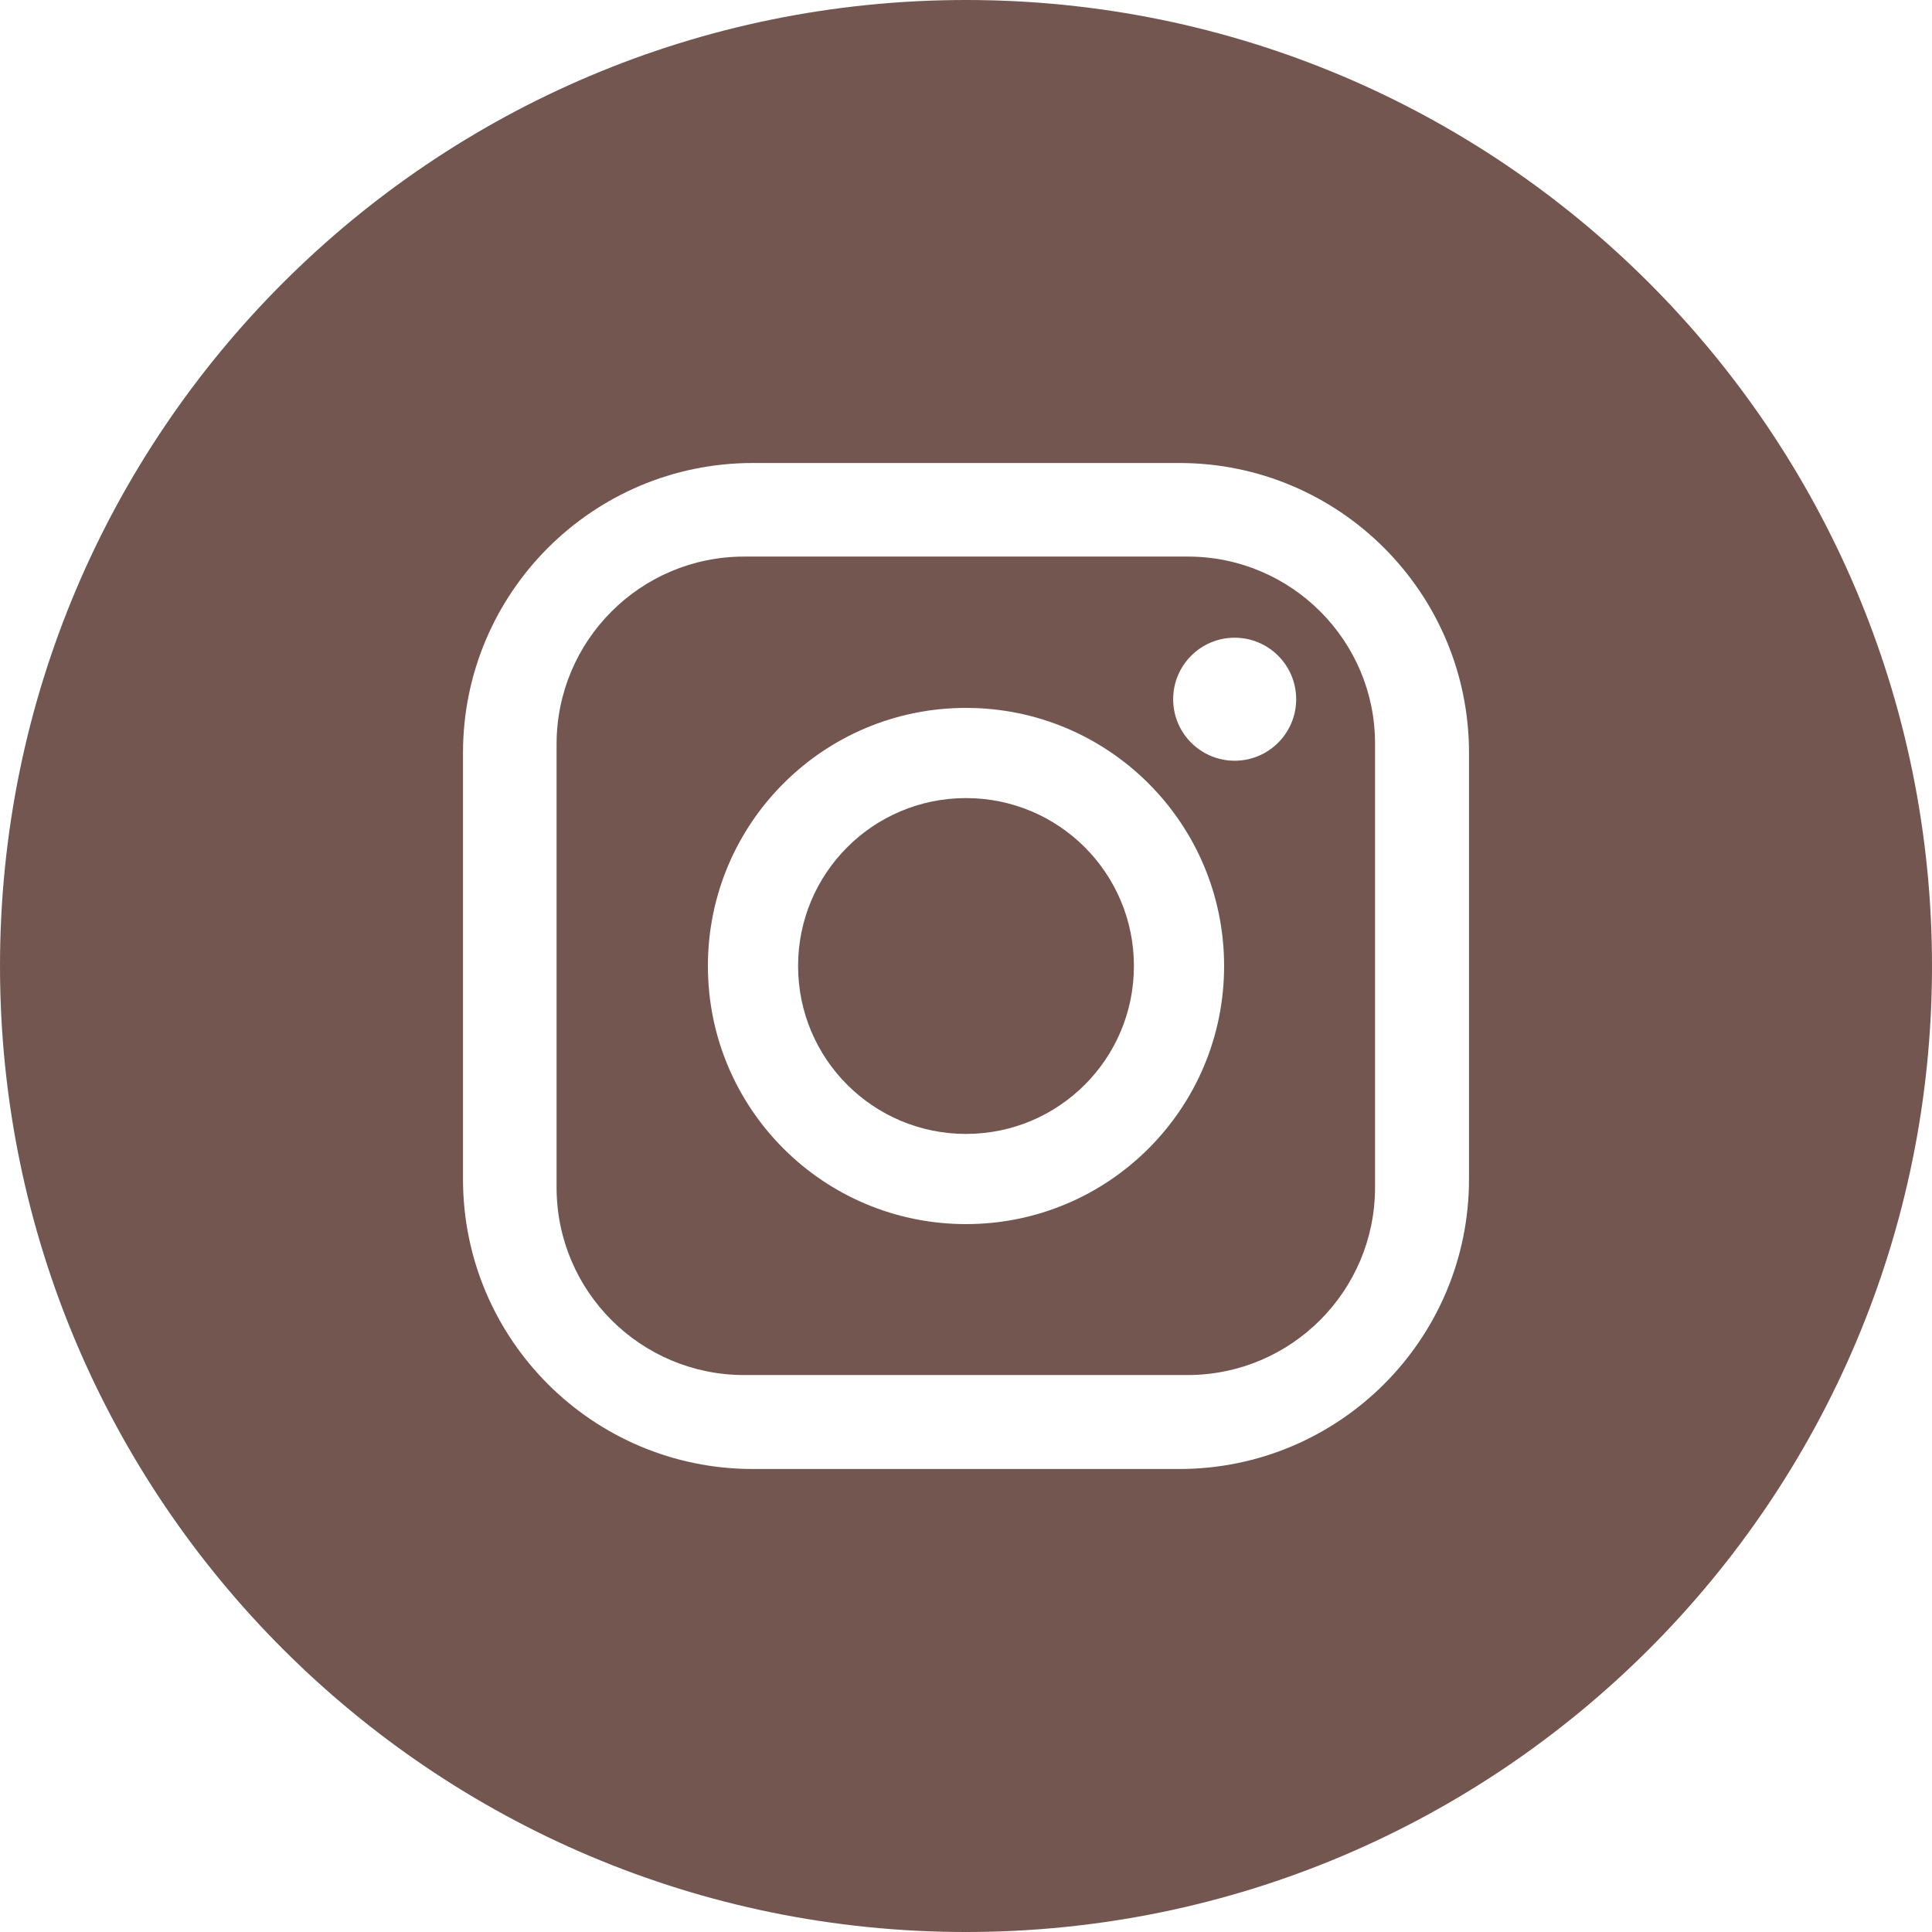
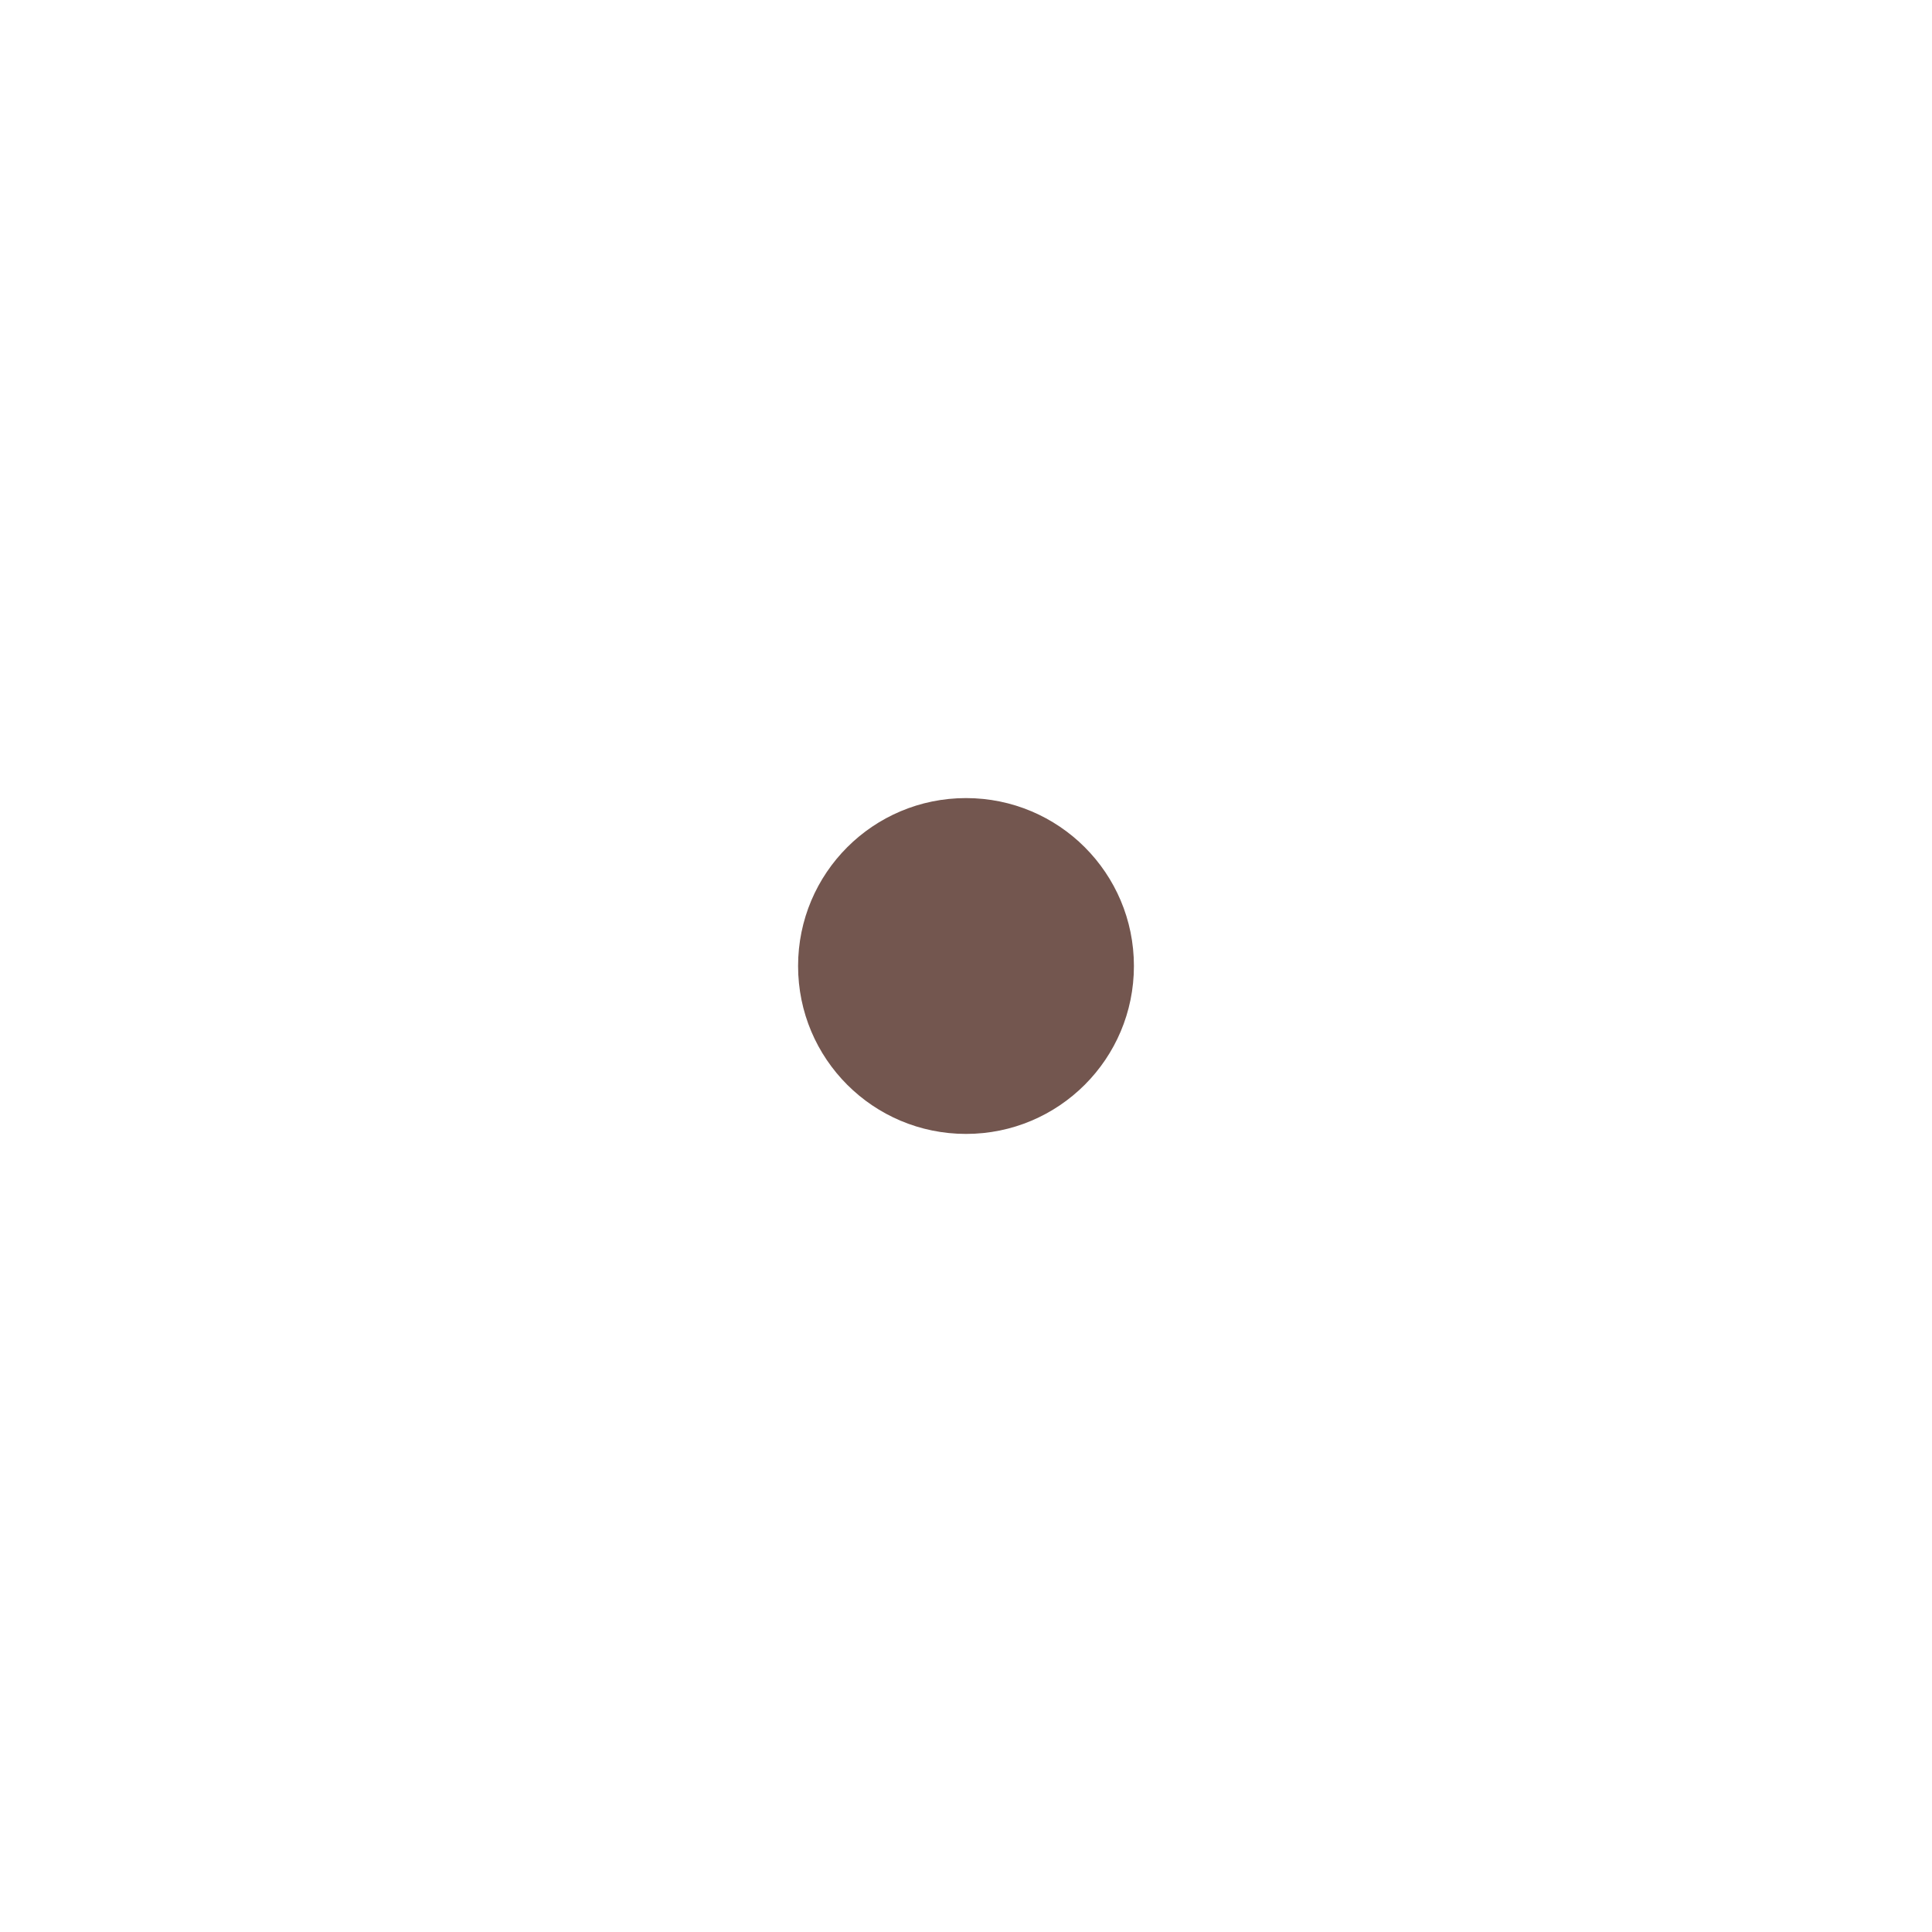
<svg xmlns="http://www.w3.org/2000/svg" version="1.1" id="Layer_1" x="0px" y="0px" width="512px" height="512px" viewBox="0 0 512 512" style="enable-background:new 0 0 512 512;" xml:space="preserve">
  <style type="text/css">
	.st0{fill:#73564F;}
</style>
-   <path class="st0" d="M314.8,147.5H197.2c-27.5,0-49.7,22.3-49.7,49.7l0,0v117.5c0,27.5,22.3,49.7,49.7,49.7h117.5  c27.5,0,49.7-22.3,49.7-49.7V197.2C364.5,169.8,342.2,147.5,314.8,147.5L314.8,147.5z M256,324.4c-37.8,0-68.4-30.6-68.4-68.4  s30.6-68.4,68.4-68.4s68.4,30.6,68.4,68.4l0,0C324.4,293.8,293.8,324.4,256,324.4z M327.2,201.6c-9,0-16.3-7.3-16.3-16.3  s7.3-16.3,16.3-16.3s16.3,7.3,16.3,16.3l0,0C343.5,194.3,336.2,201.6,327.2,201.6z" />
  <path class="st0" d="M256,211.5c-24.6,0-44.5,19.9-44.5,44.5s19.9,44.5,44.5,44.5s44.5-19.9,44.5-44.5l0,0  C300.5,231.4,280.6,211.5,256,211.5z" />
-   <path class="st0" d="M256,0C114.6,0,0,114.6,0,256s114.6,256,256,256s256-114.6,256-256S397.4,0,256,0z M389.3,312.5  c0,42.4-34.4,76.8-76.8,76.8h-113c-42.4,0-76.8-34.4-76.8-76.8v-113c0-42.4,34.4-76.8,76.8-76.8h113c42.4,0,76.8,34.4,76.8,76.8  V312.5z" />
</svg>